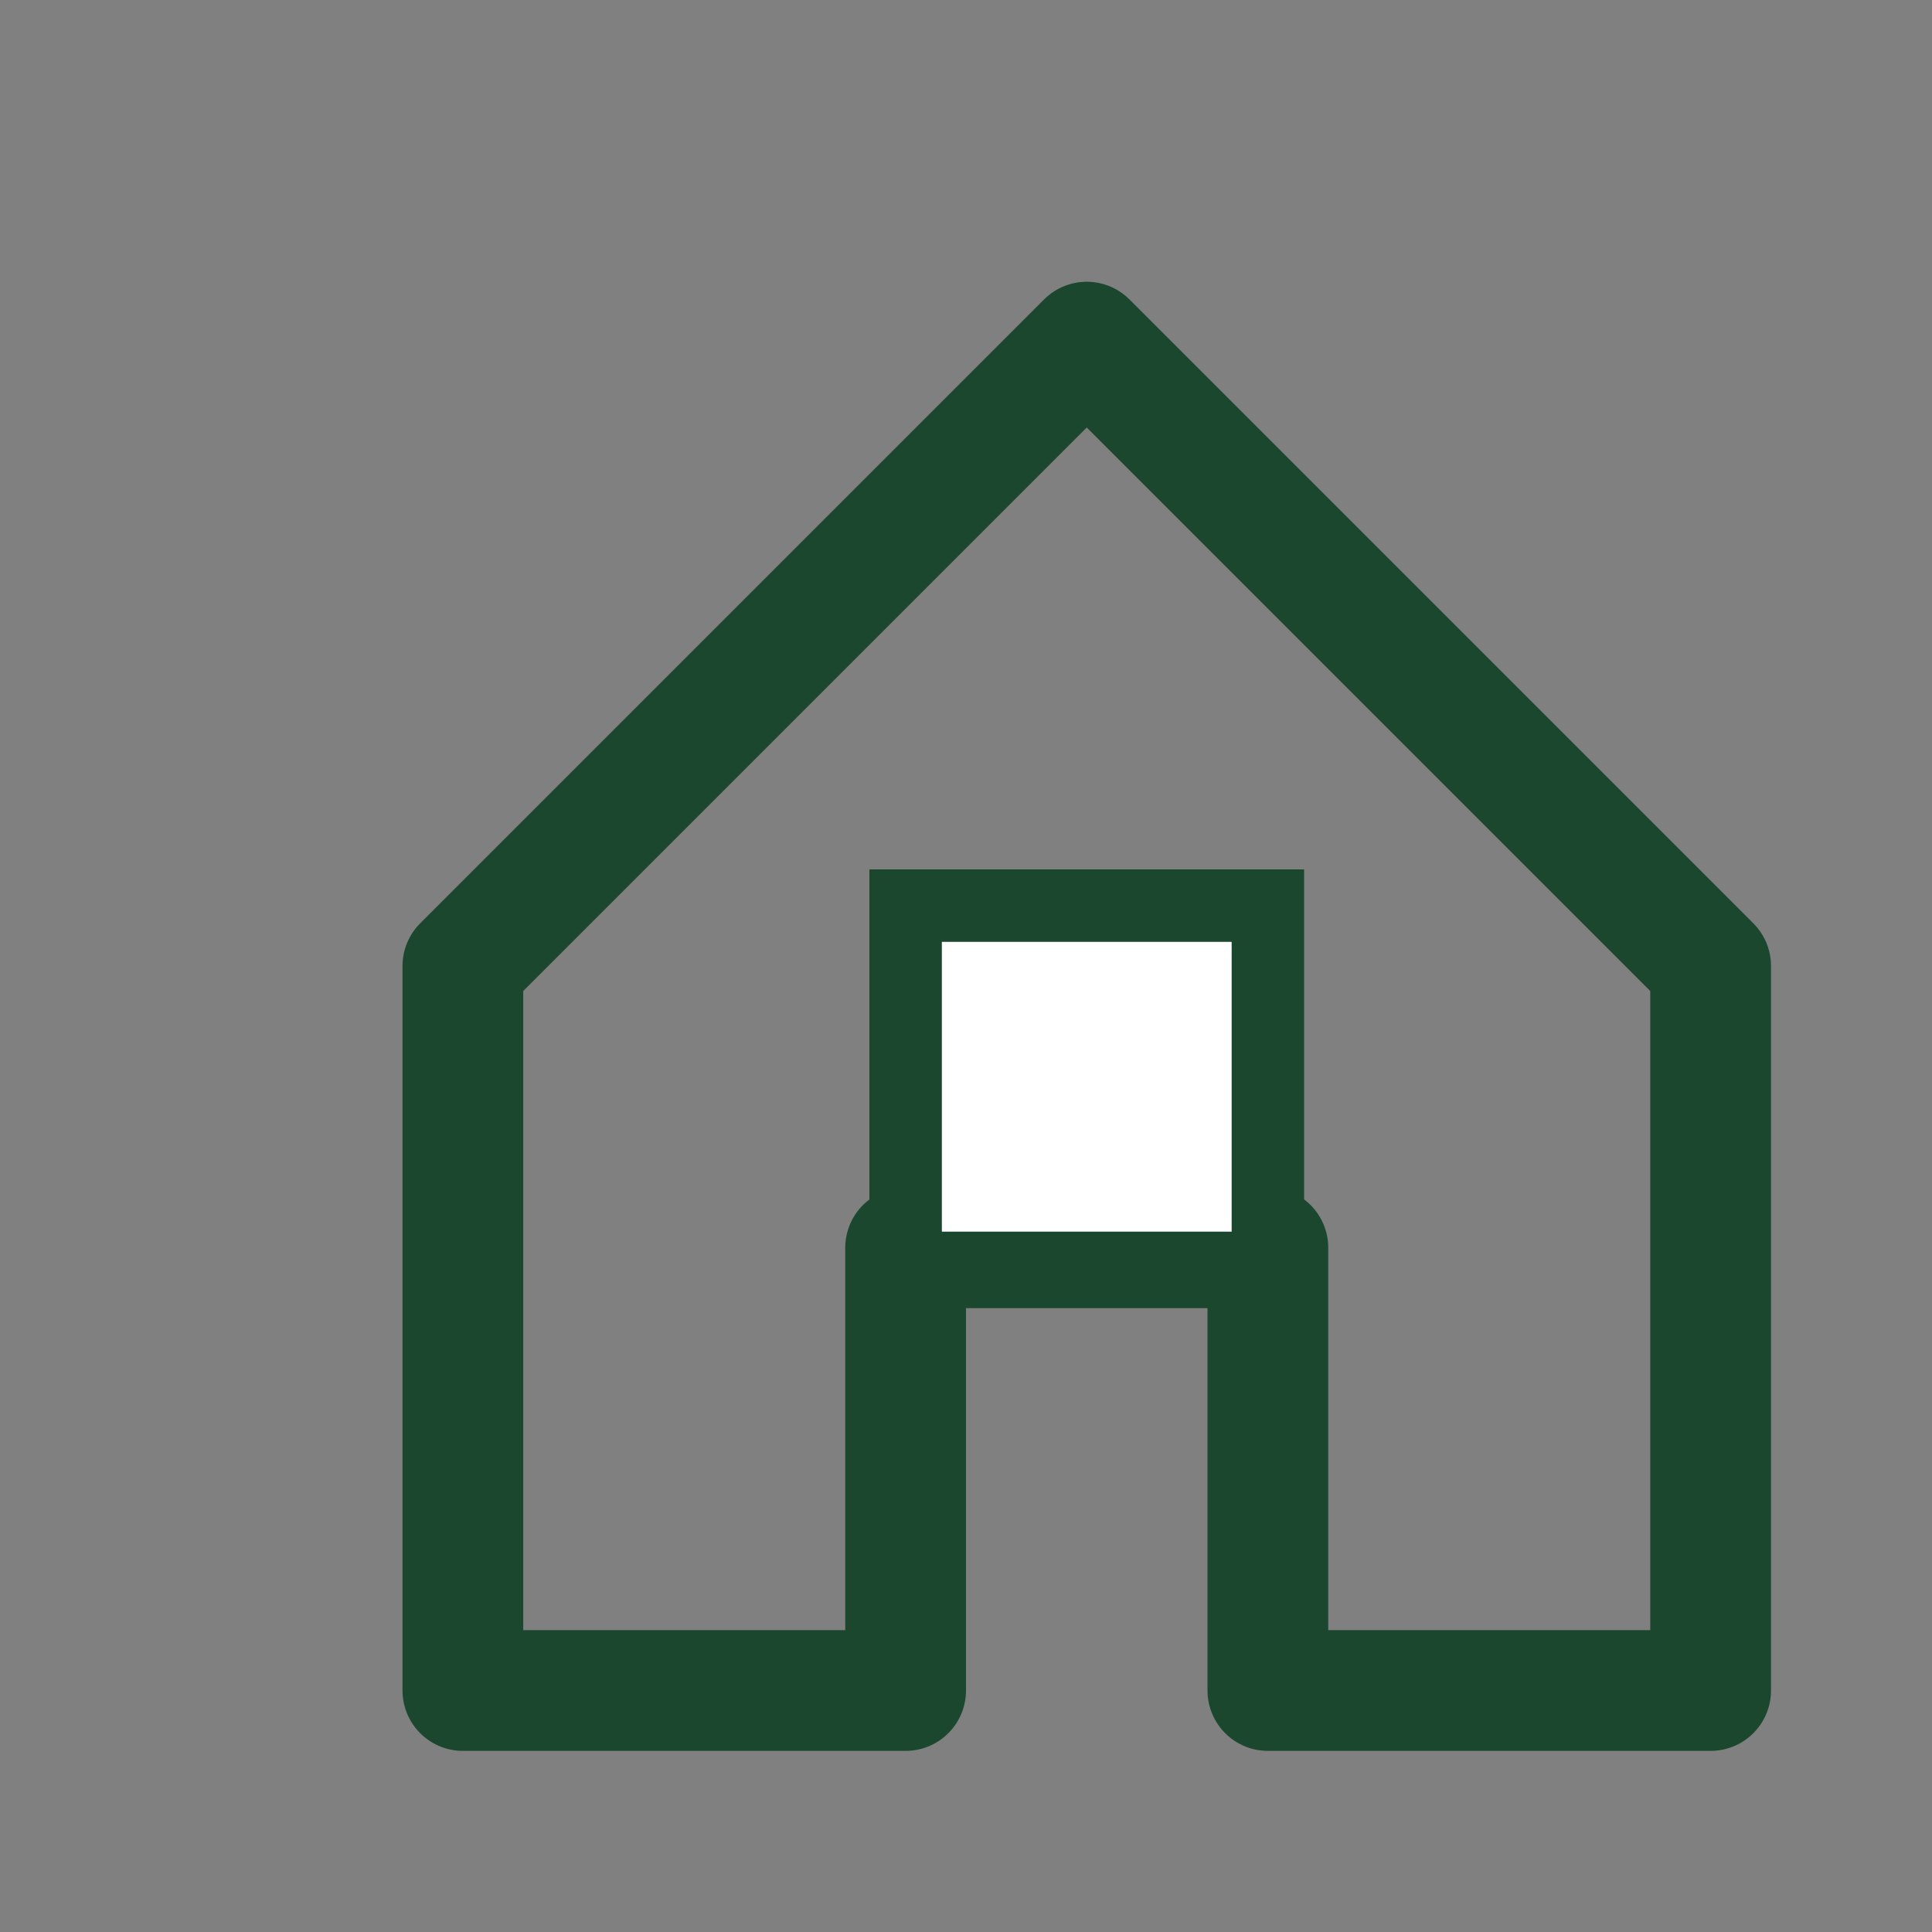
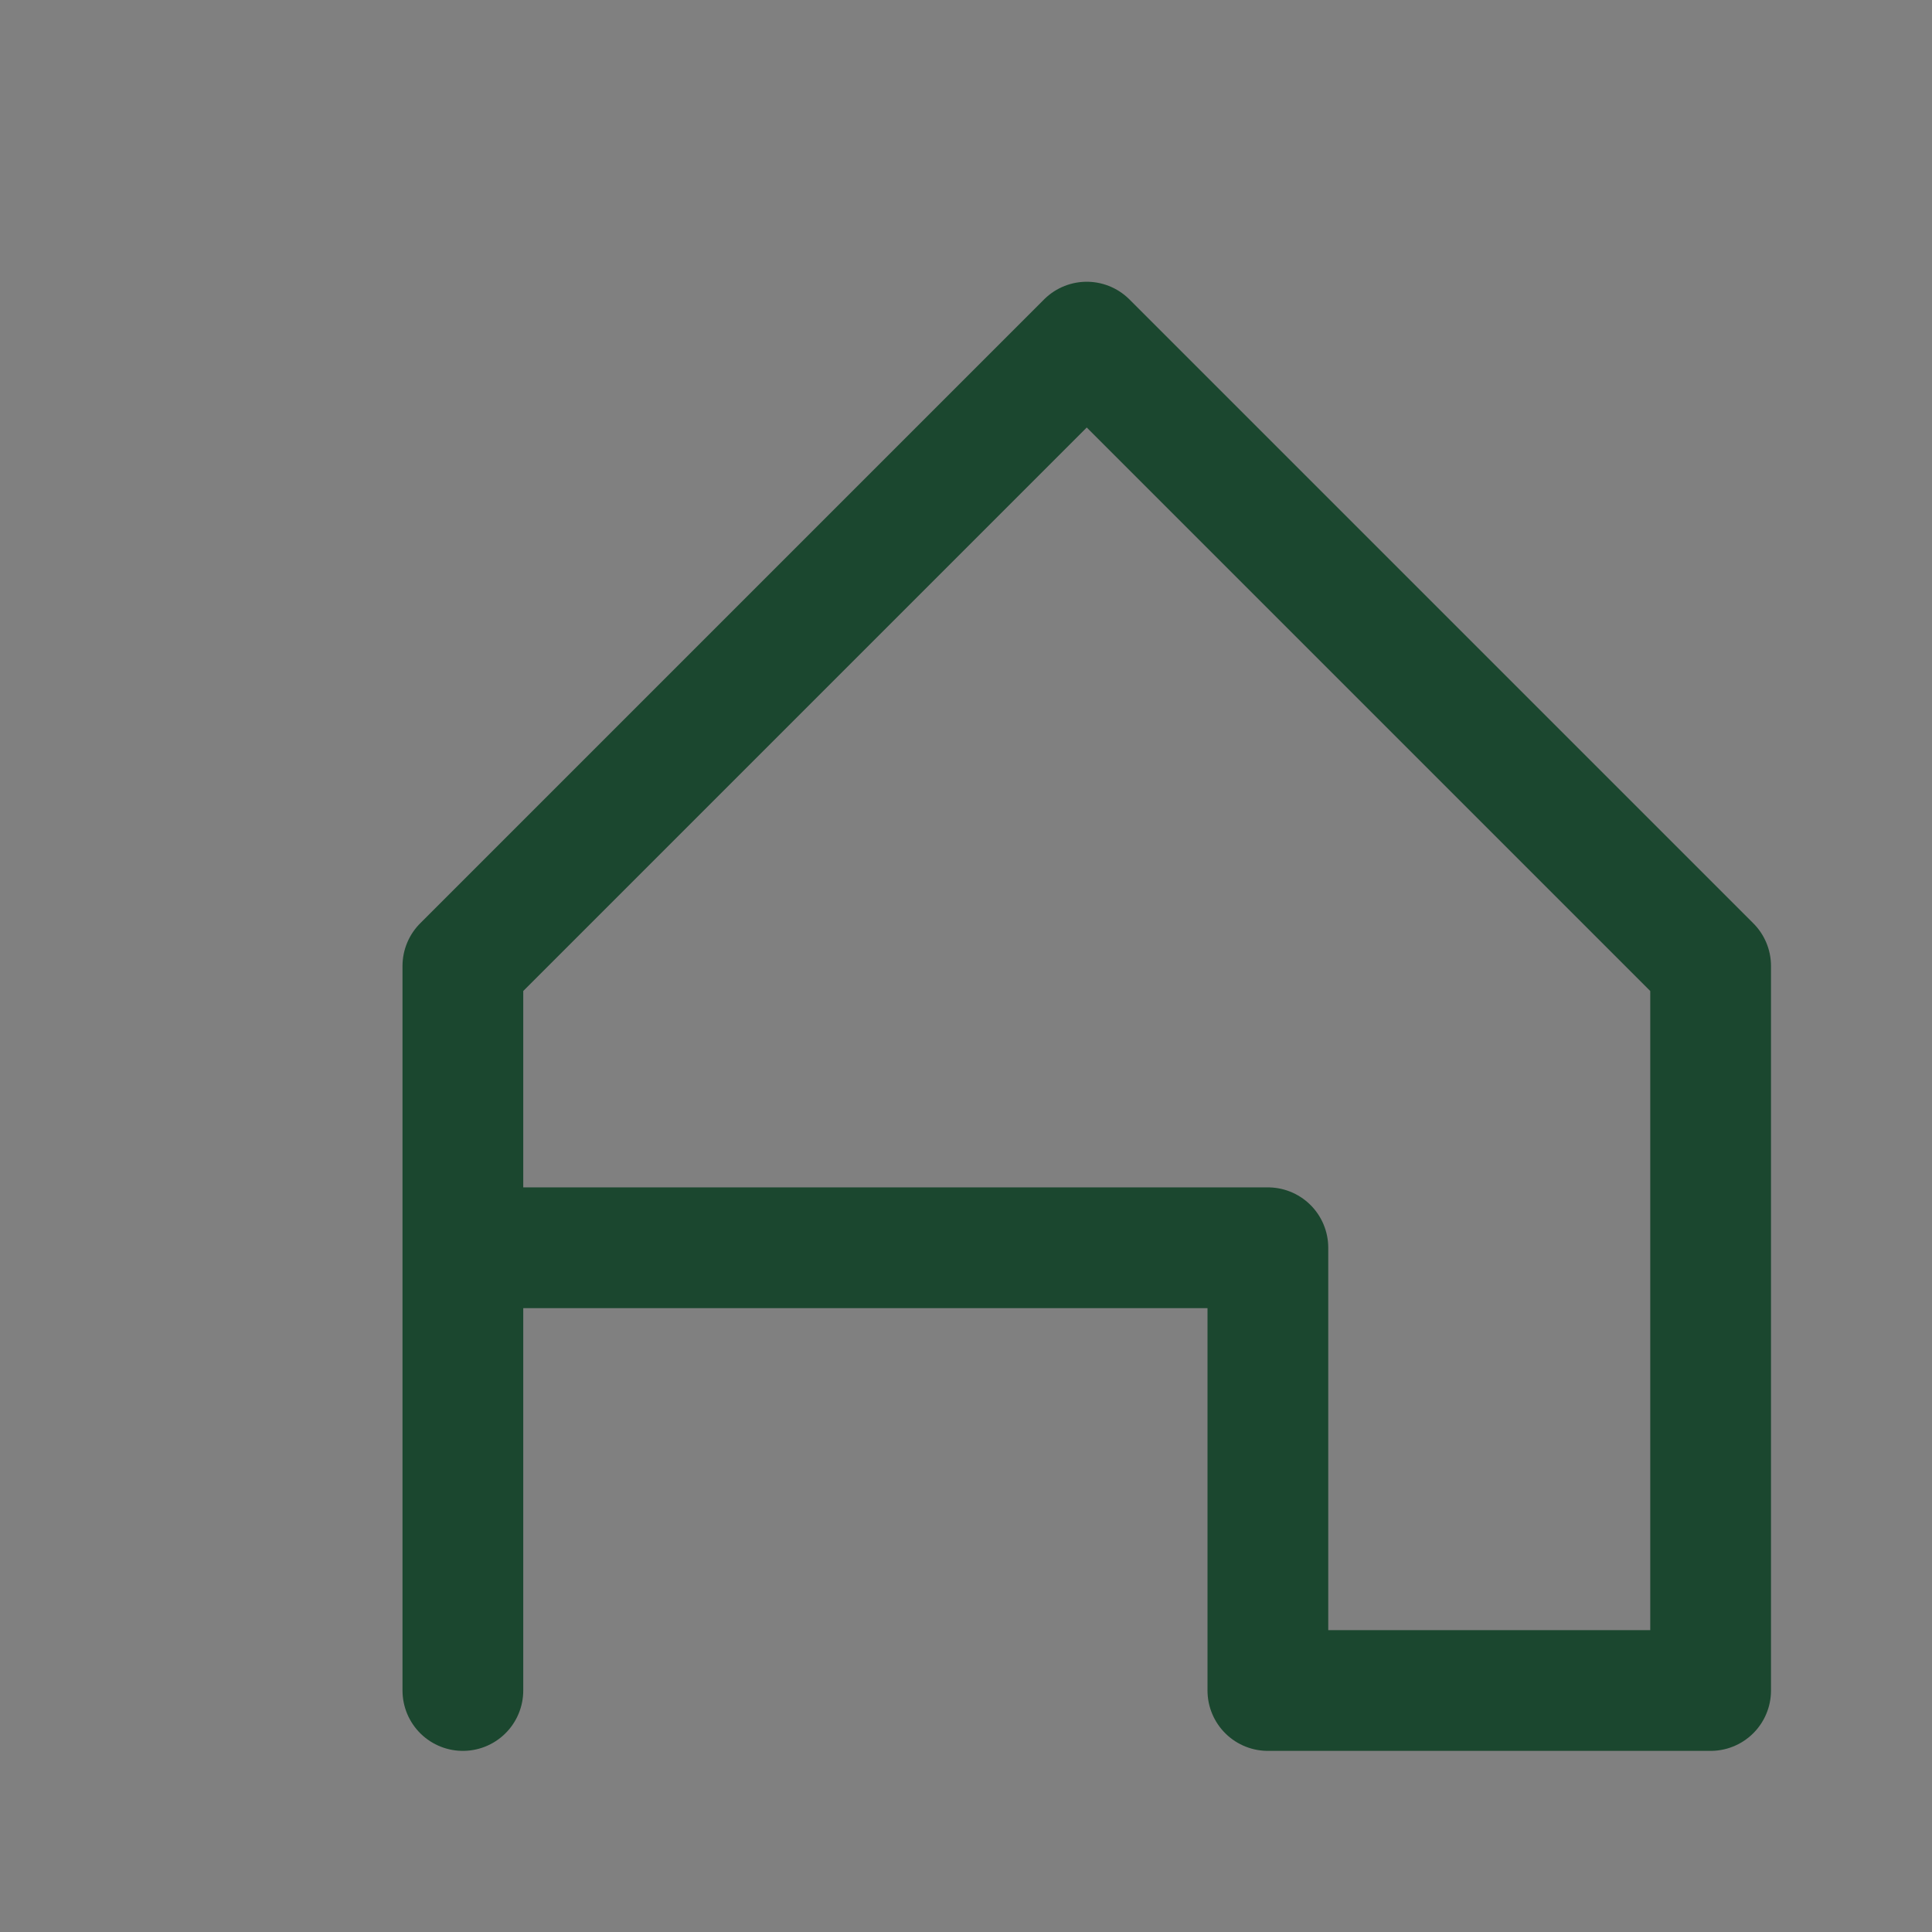
<svg xmlns="http://www.w3.org/2000/svg" width="16" height="16" viewBox="0 0 400 400" fill="none">
  <rect x="0" y="0" width="400" height="400" fill="#808080" stroke="none" />
-   <path d="M354.167 200L225 70.833L95.833 200V350H187.5V258.333H262.5V350H354.167V200Z" stroke="#1B472F" stroke-width="25" stroke-linecap="round" stroke-linejoin="round" />
-   <rect x="187.5" y="187.5" width="75" height="75" fill="white" stroke="#1B472F" stroke-width="15" />
+   <path d="M354.167 200L225 70.833L95.833 200V350V258.333H262.5V350H354.167V200Z" stroke="#1B472F" stroke-width="25" stroke-linecap="round" stroke-linejoin="round" />
</svg>